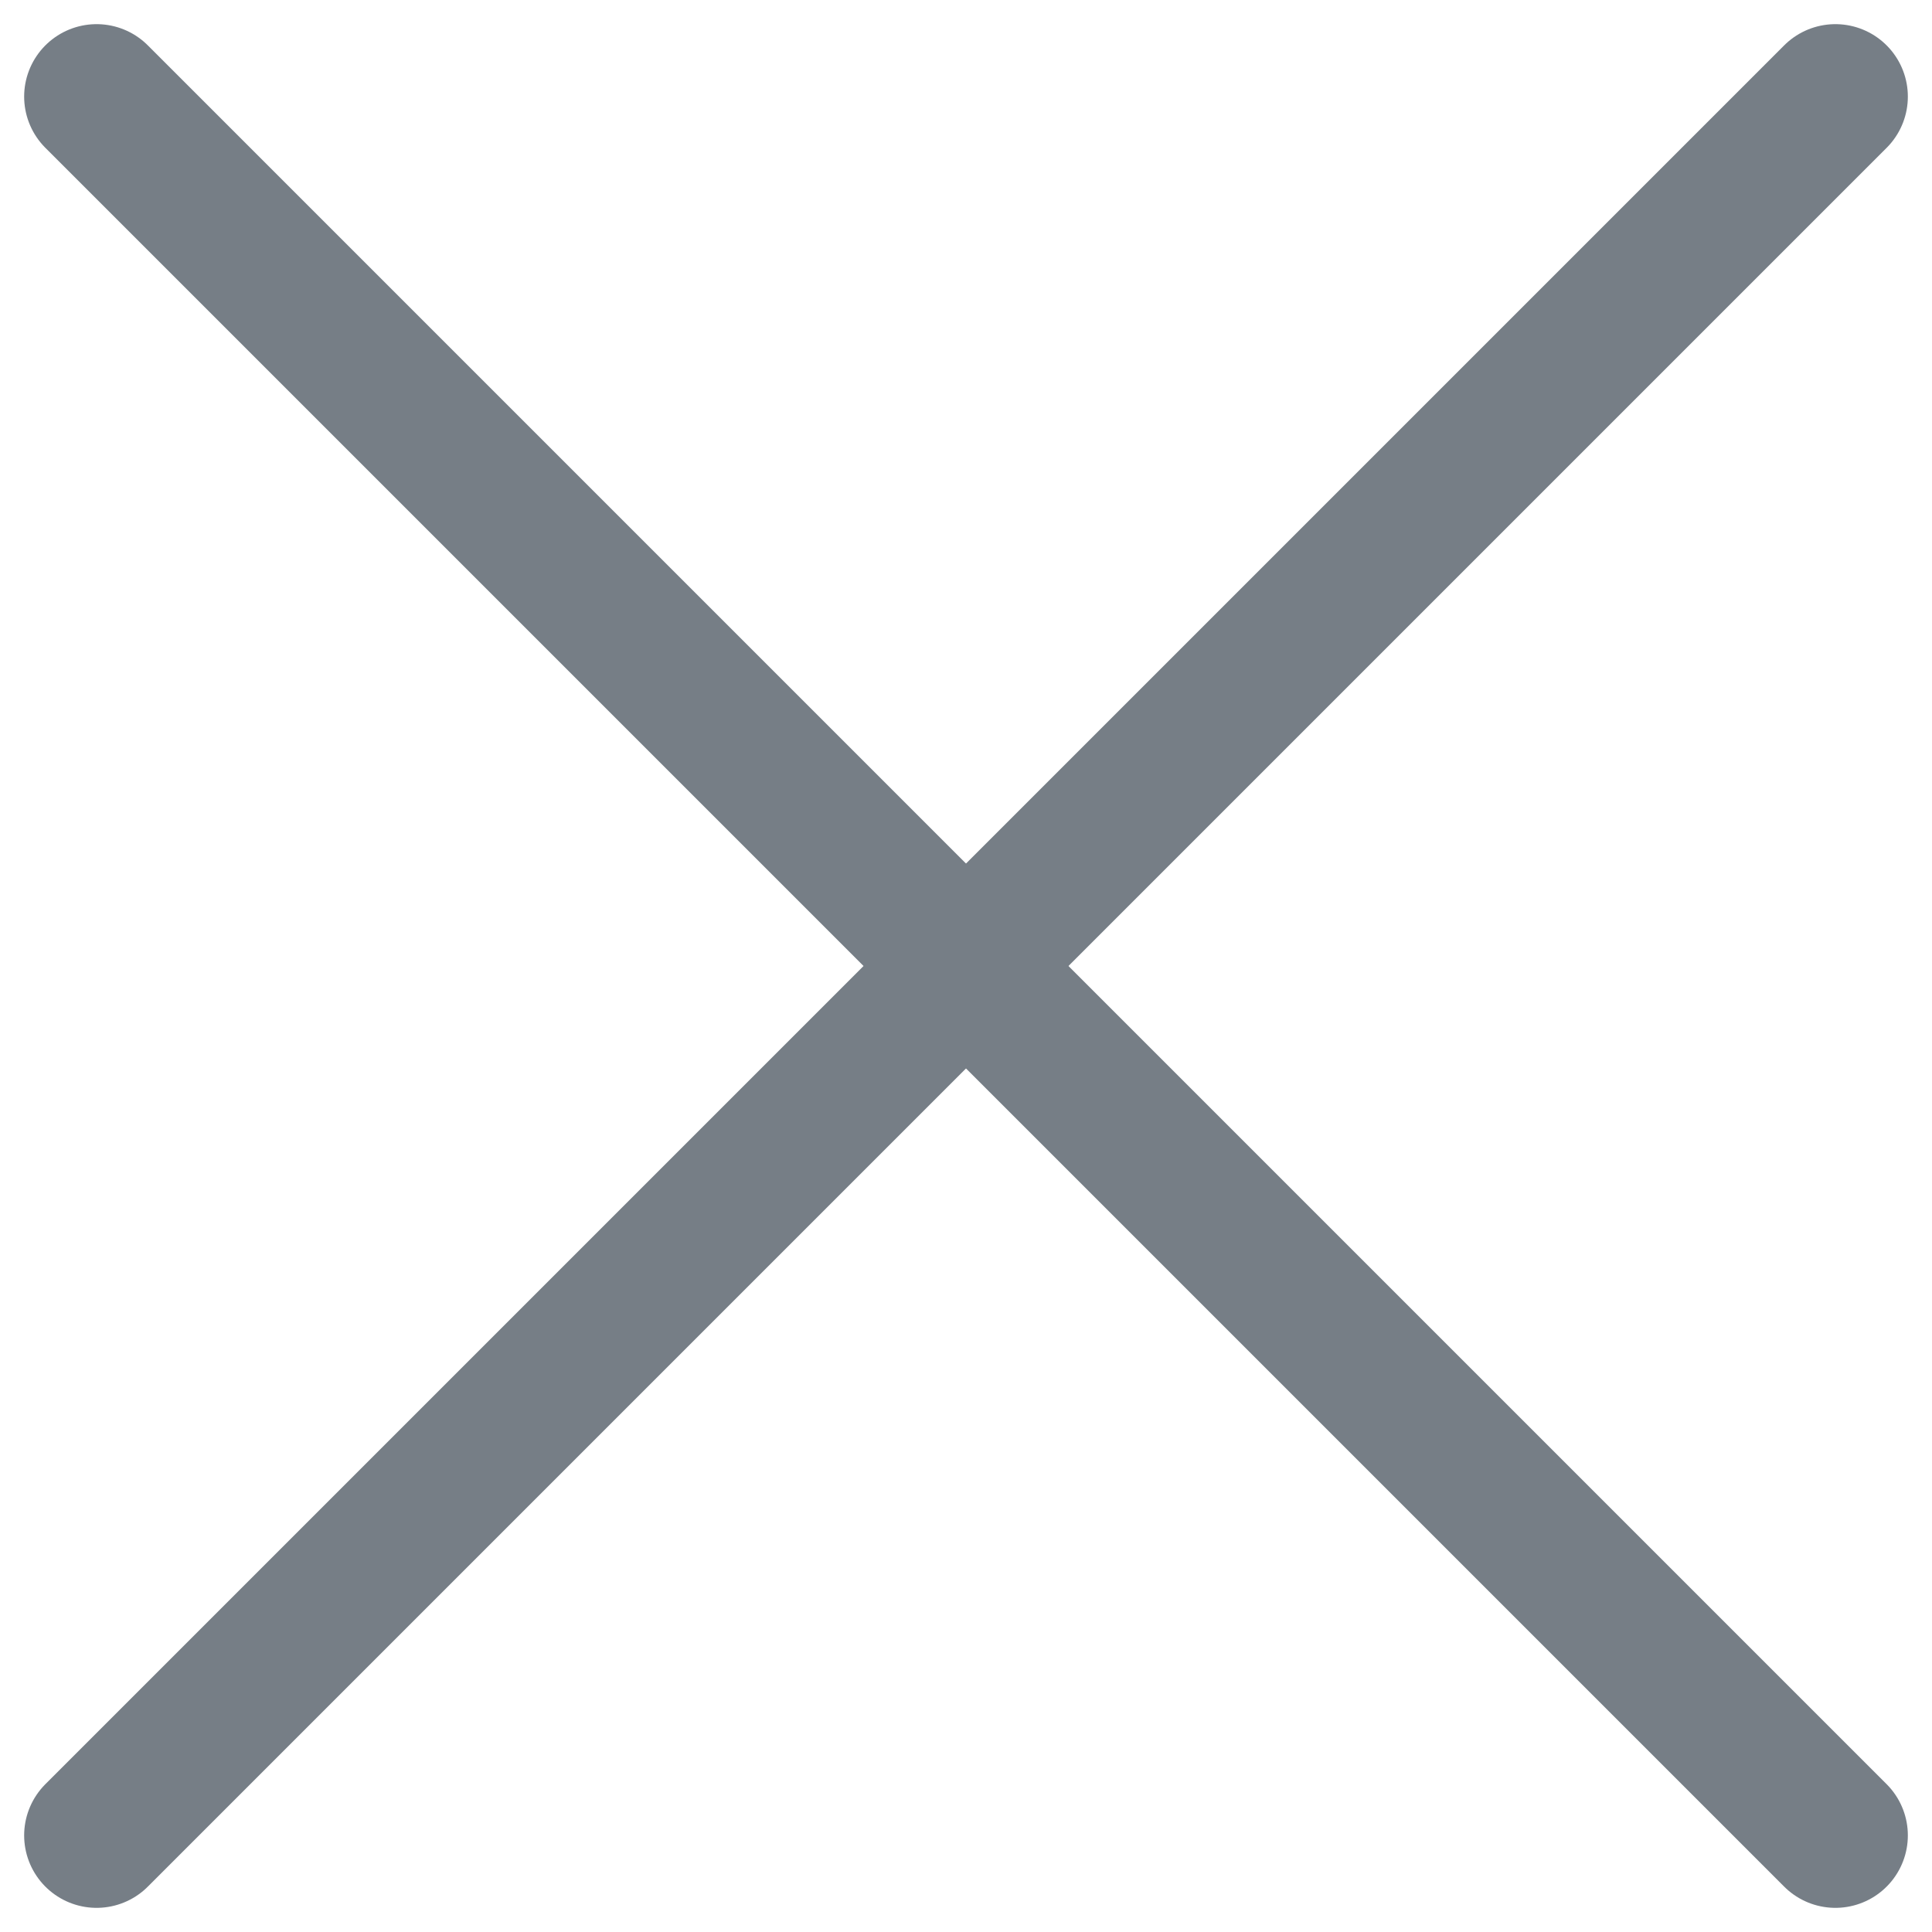
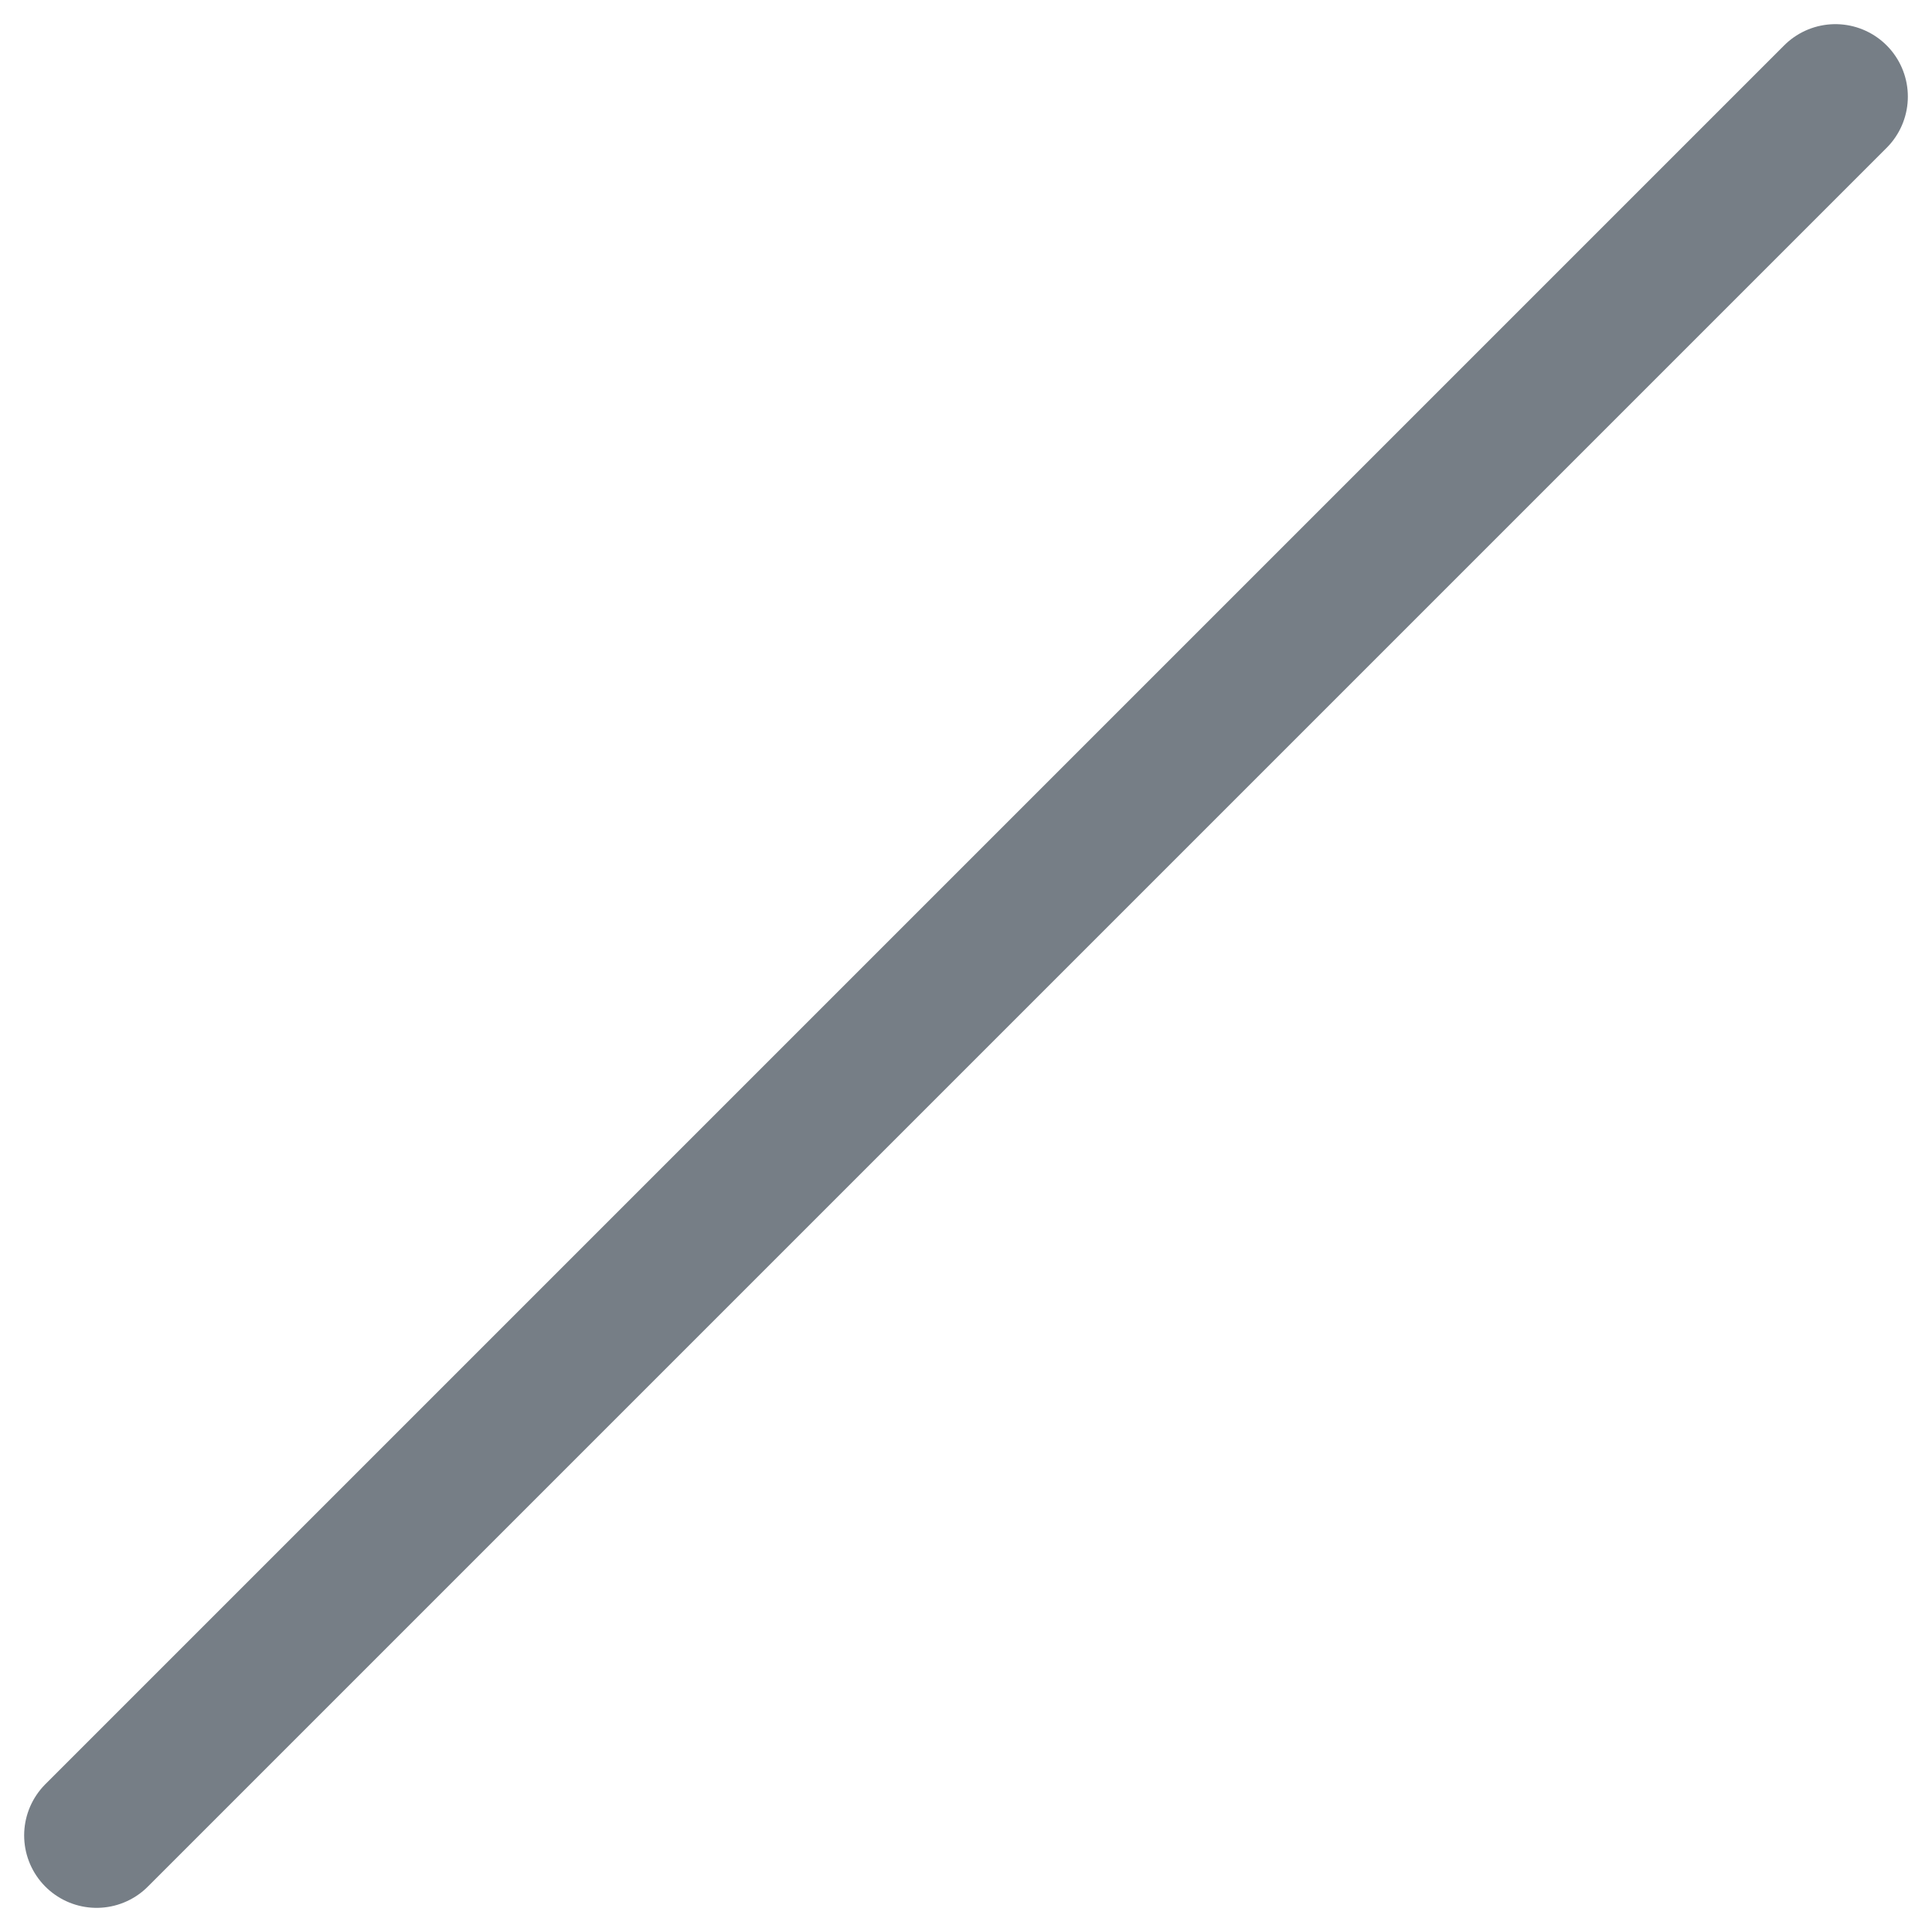
<svg xmlns="http://www.w3.org/2000/svg" width="20" height="20" viewBox="0 0 20 20" fill="none">
  <path d="M19 1L1 19" stroke="#767E86" stroke-width="1.5" stroke-linecap="round" stroke-linejoin="round" />
-   <path d="M1 1L19 19" stroke="#767E86" stroke-width="1.5" stroke-linecap="round" stroke-linejoin="round" />
</svg>